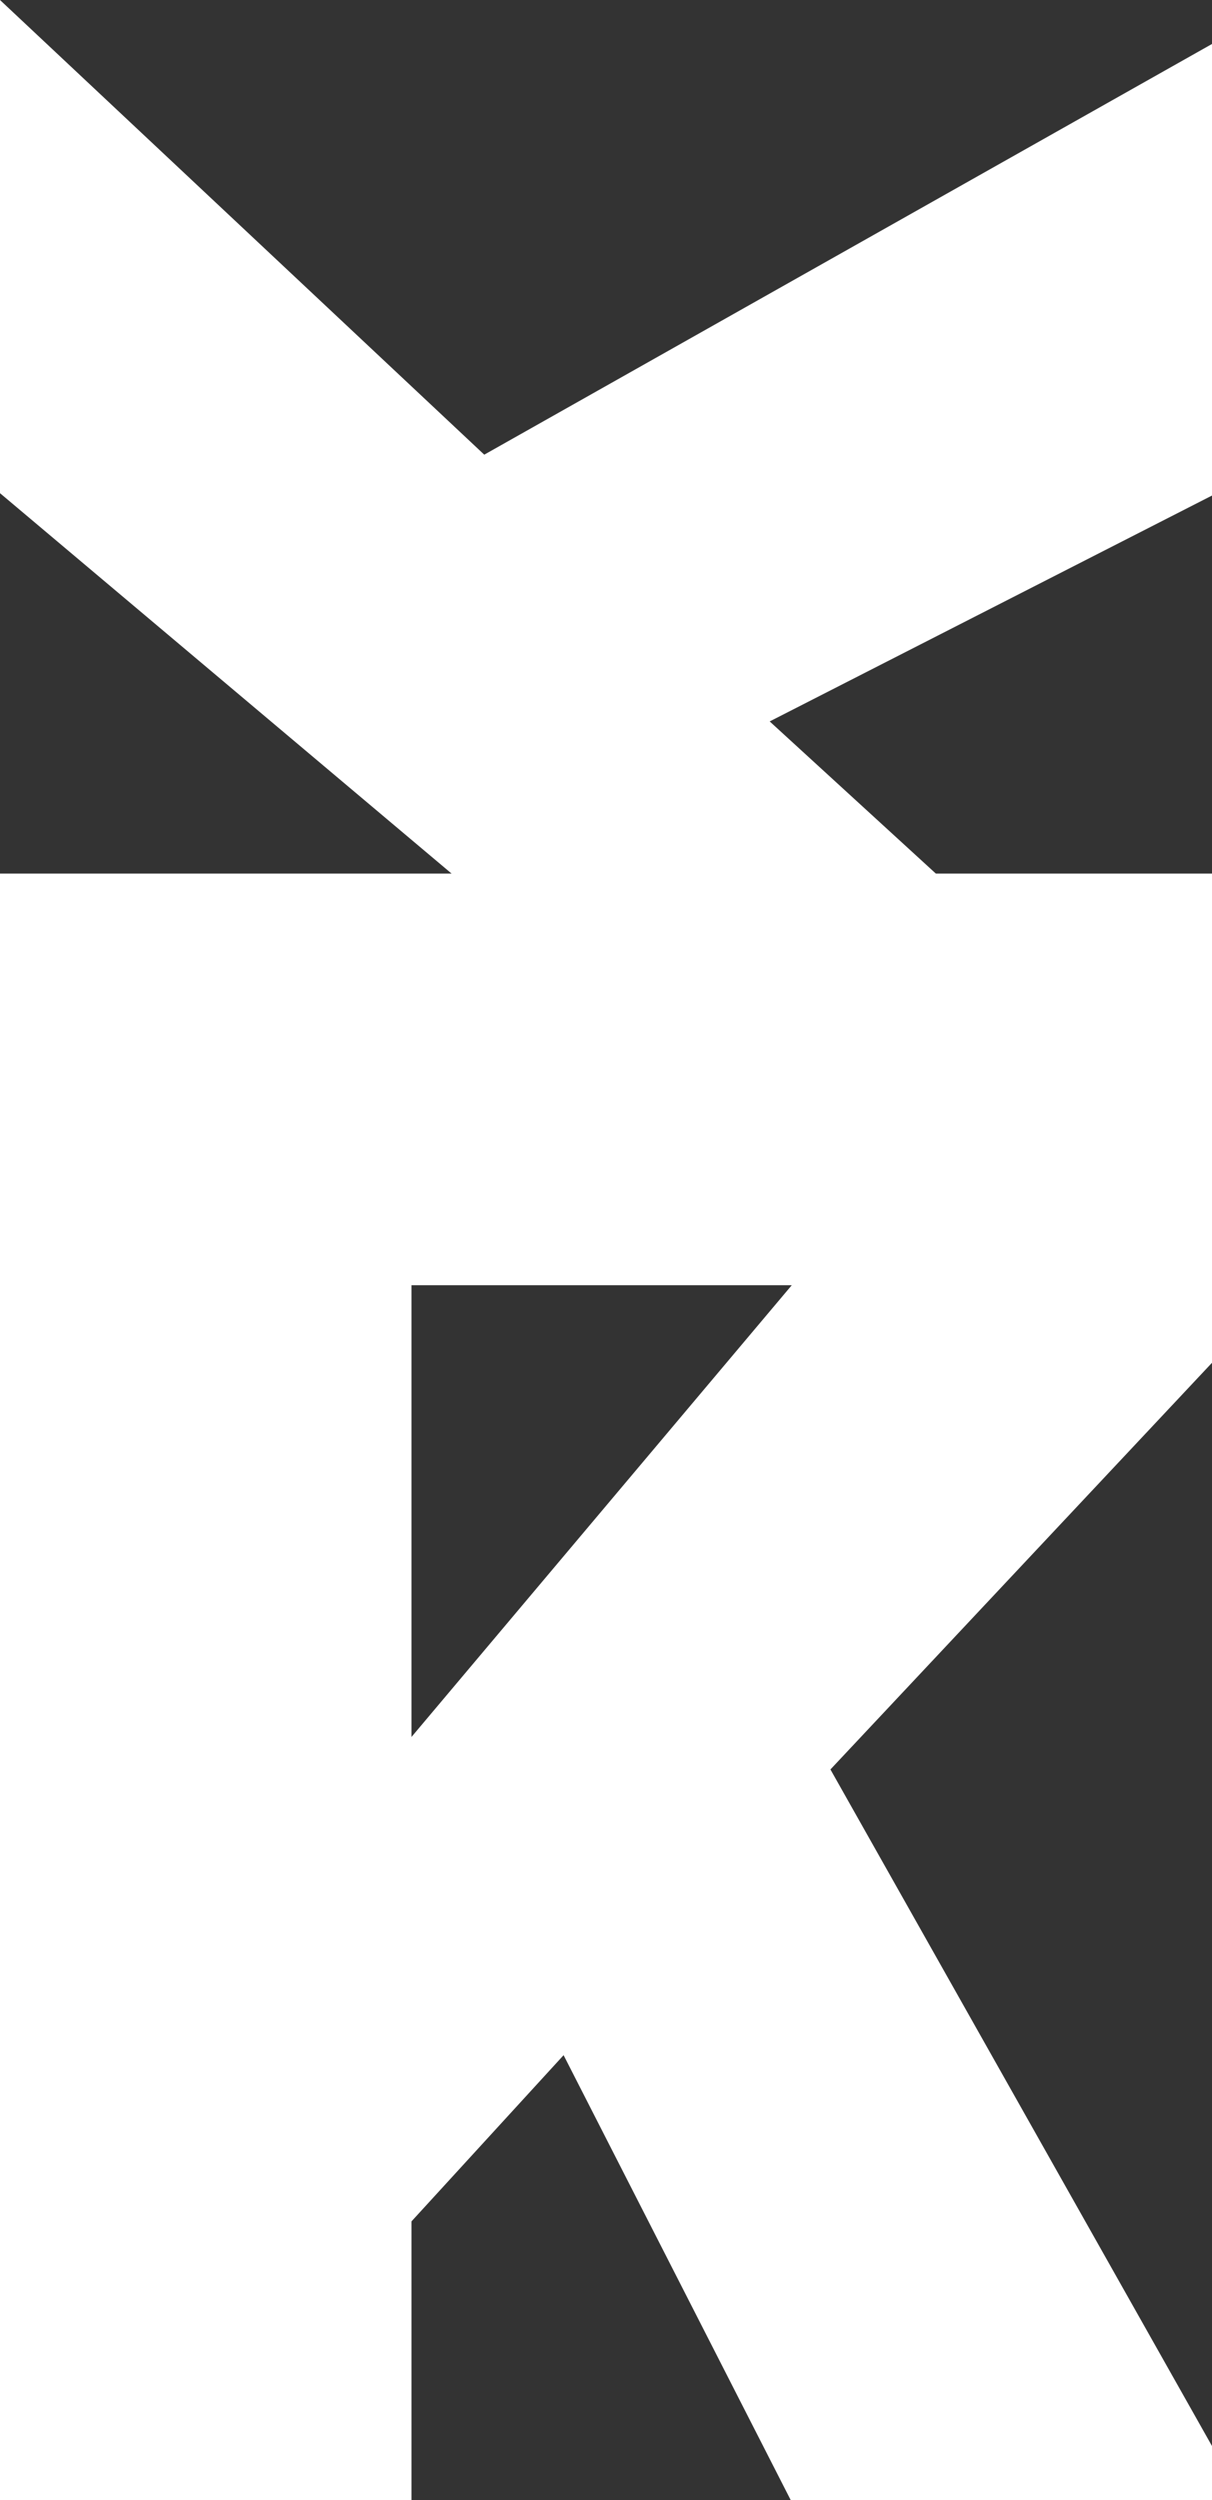
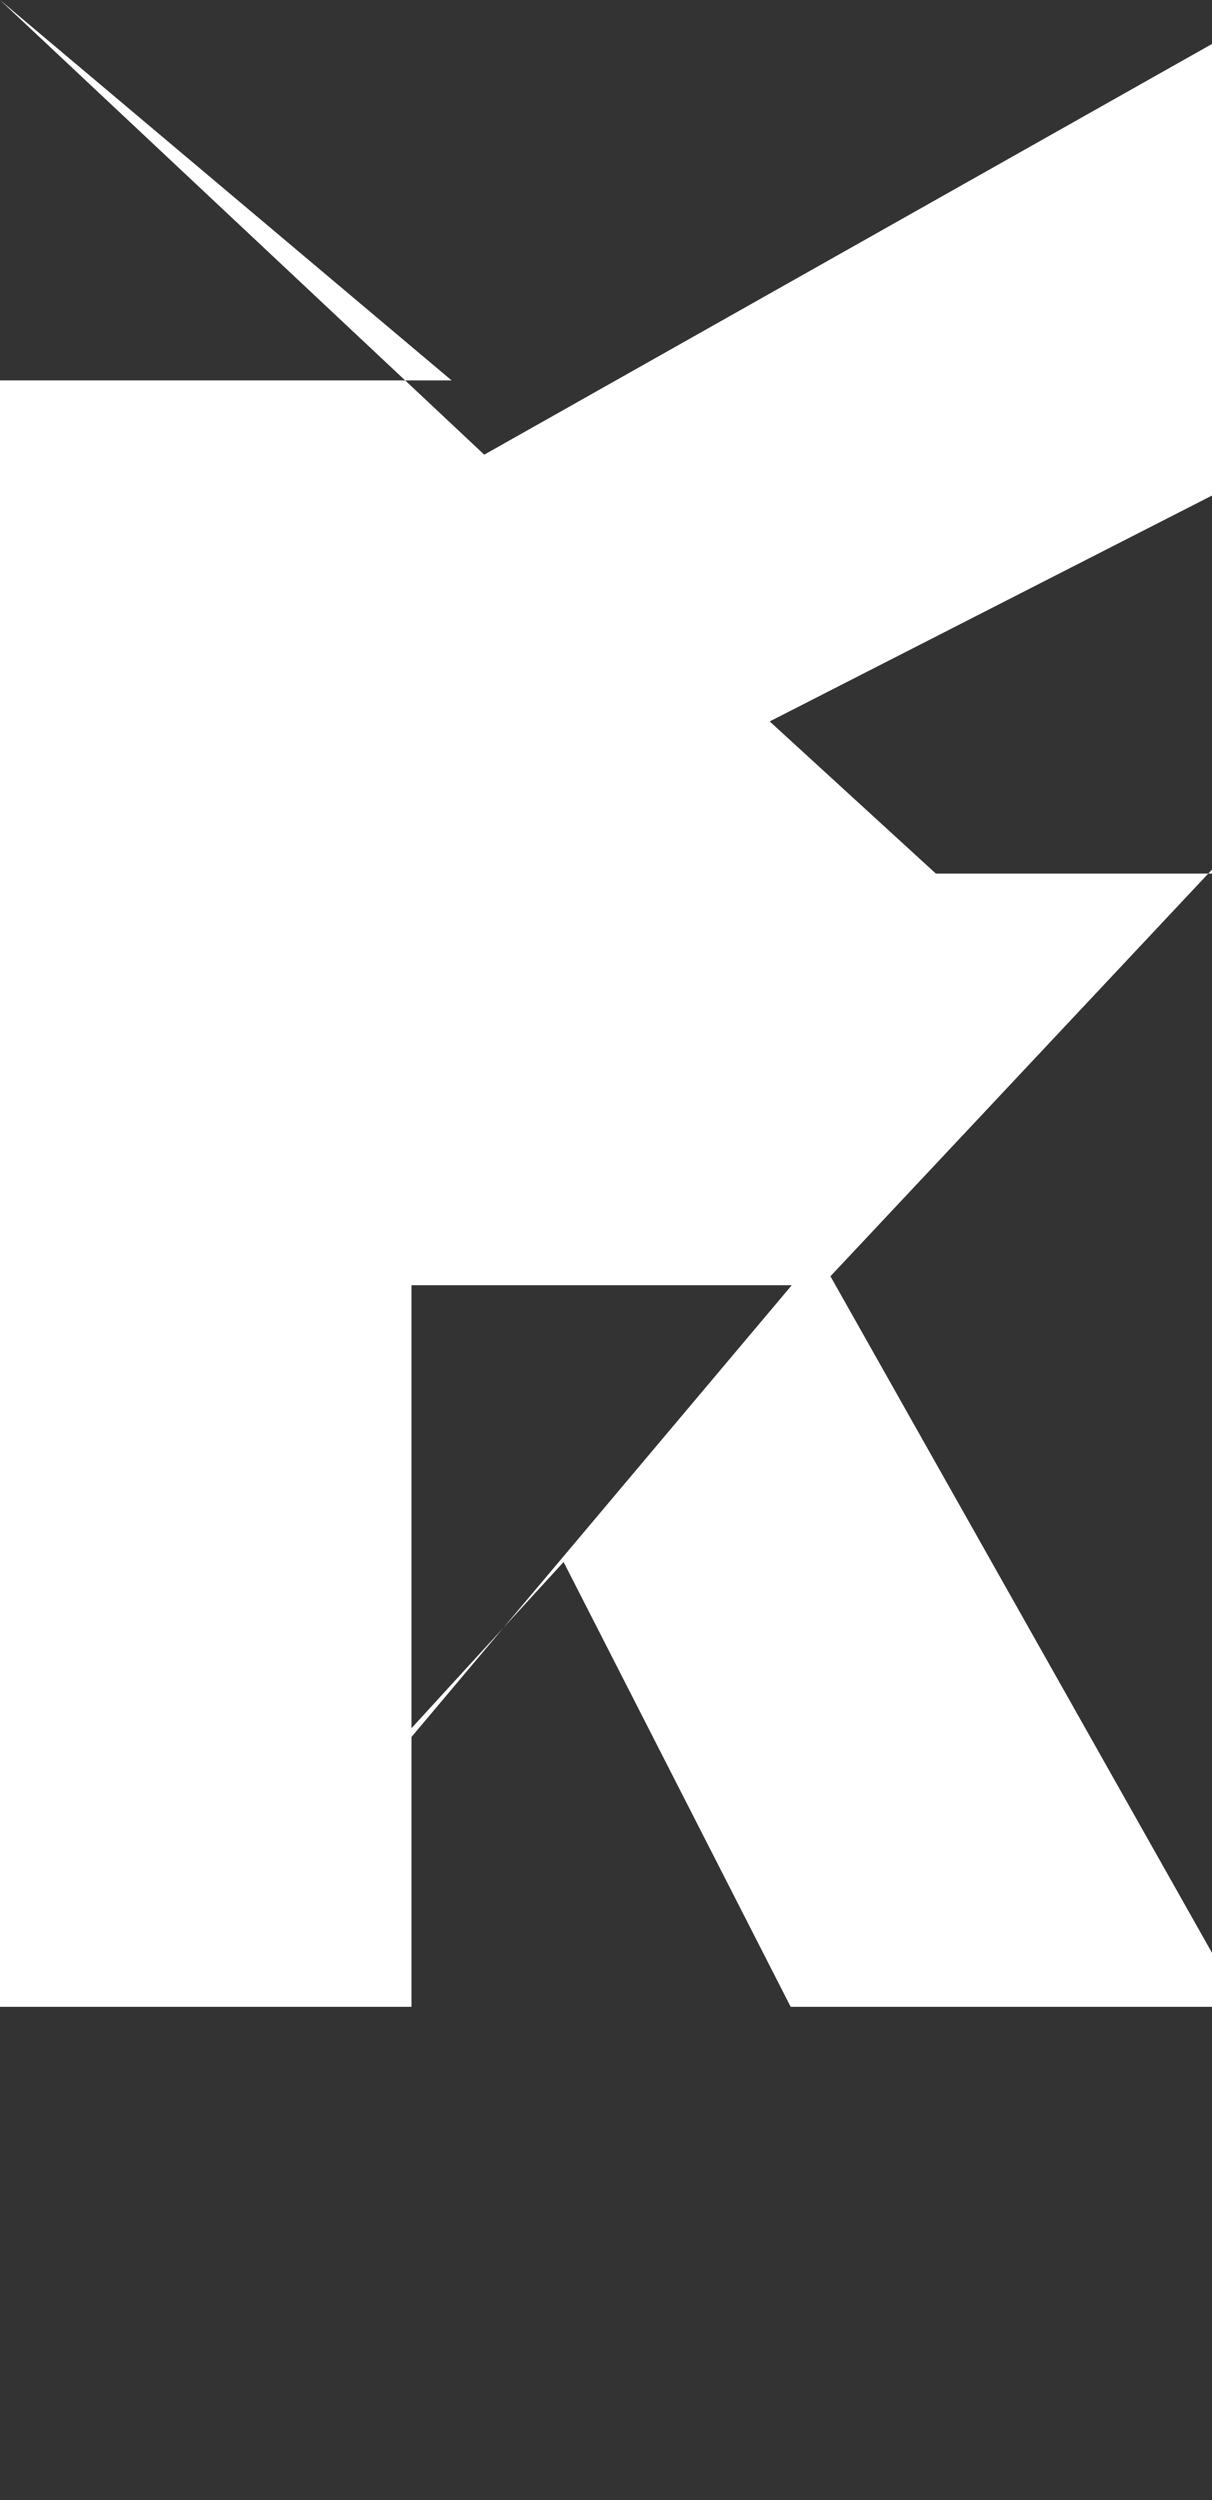
<svg xmlns="http://www.w3.org/2000/svg" id="Laag_1" version="1.1" viewBox="0 0 664.5 1370.3">
  <rect x="0" y="0" width="664.5" height="1370.3" fill="#333333" stroke="none" />
  <defs>
    <style>
      .st0 {
        fill: #fff;
      }
    </style>
  </defs>
-   <path class="st0" d="M664.5,478.8h-151.4l-91.1-83.4,242.5-123.8V24.1l-399,225.1L0,0v270.3l247.6,208.5H0v891.4h225.6v-152.7l83.4-91.1,124.5,243.8h231.1v-29.4l-209.3-371,209.3-223v-42.5h0v-225.6ZM225.6,952v-247.6h208.5l-208.5,247.6Z" />
+   <path class="st0" d="M664.5,478.8h-151.4l-91.1-83.4,242.5-123.8V24.1l-399,225.1L0,0l247.6,208.5H0v891.4h225.6v-152.7l83.4-91.1,124.5,243.8h231.1v-29.4l-209.3-371,209.3-223v-42.5h0v-225.6ZM225.6,952v-247.6h208.5l-208.5,247.6Z" />
</svg>